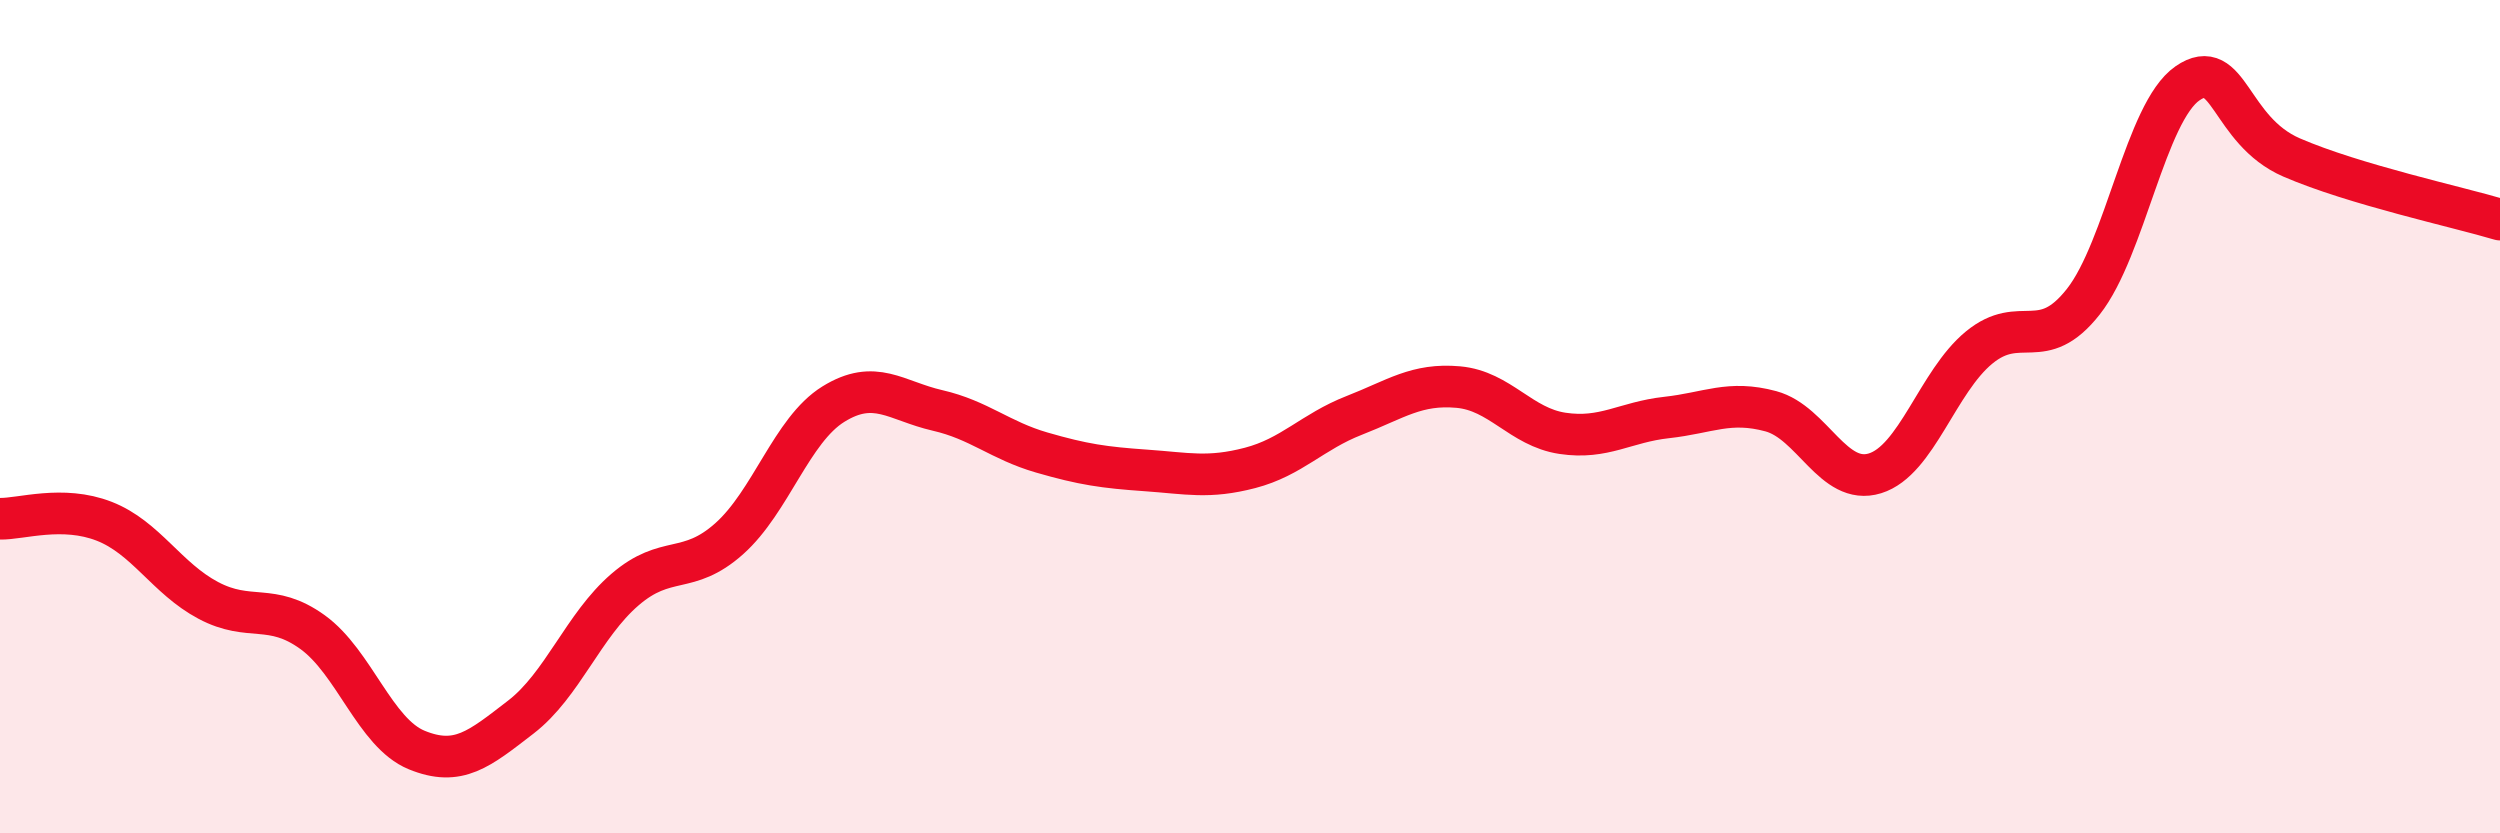
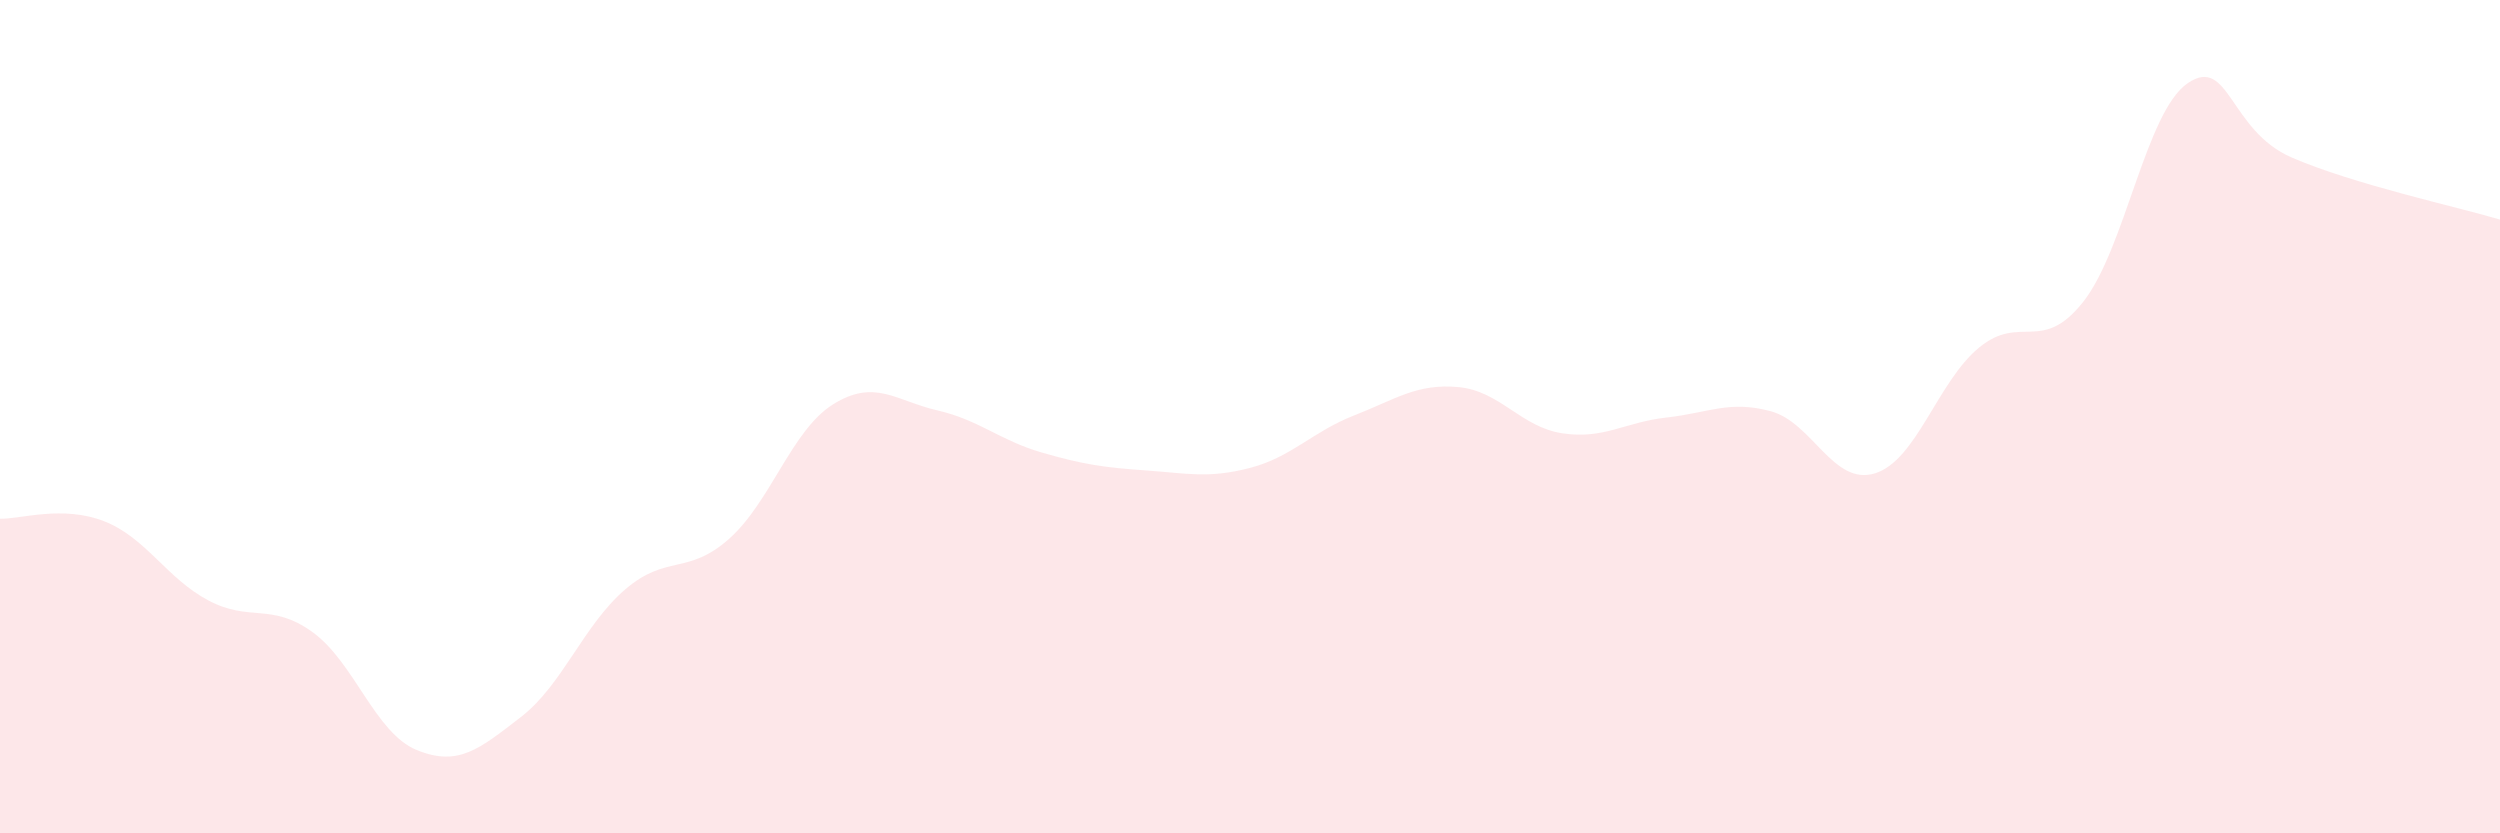
<svg xmlns="http://www.w3.org/2000/svg" width="60" height="20" viewBox="0 0 60 20">
-   <path d="M 0,12.45 C 0.5,12.46 1.5,12.12 2.5,12.51 C 3.5,12.9 4,13.88 5,14.41 C 6,14.94 6.5,14.45 7.5,15.17 C 8.5,15.89 9,17.59 10,18 C 11,18.41 11.5,17.98 12.5,17.21 C 13.5,16.44 14,15.01 15,14.15 C 16,13.29 16.5,13.82 17.5,12.93 C 18.5,12.04 19,10.32 20,9.7 C 21,9.08 21.5,9.62 22.5,9.85 C 23.5,10.08 24,10.57 25,10.86 C 26,11.15 26.5,11.22 27.5,11.29 C 28.5,11.36 29,11.49 30,11.23 C 31,10.97 31.5,10.36 32.5,9.97 C 33.5,9.58 34,9.2 35,9.29 C 36,9.38 36.5,10.25 37.5,10.4 C 38.5,10.55 39,10.13 40,10.02 C 41,9.91 41.5,9.6 42.5,9.87 C 43.5,10.14 44,11.67 45,11.36 C 46,11.05 46.5,9.16 47.5,8.34 C 48.5,7.52 49,8.51 50,7.24 C 51,5.97 51.5,2.69 52.5,2 C 53.5,1.31 53.5,3.13 55,3.78 C 56.5,4.43 59,4.97 60,5.27L60 20L0 20Z" fill="#EB0A25" opacity="0.1" stroke-linecap="round" stroke-linejoin="round" />
-   <path d="M 0,12.45 C 0.5,12.46 1.5,12.12 2.5,12.51 C 3.5,12.9 4,13.88 5,14.41 C 6,14.94 6.5,14.45 7.5,15.17 C 8.5,15.89 9,17.59 10,18 C 11,18.41 11.5,17.98 12.5,17.21 C 13.5,16.44 14,15.01 15,14.15 C 16,13.29 16.5,13.82 17.5,12.93 C 18.5,12.04 19,10.32 20,9.7 C 21,9.08 21.5,9.62 22.5,9.85 C 23.5,10.08 24,10.57 25,10.86 C 26,11.15 26.5,11.22 27.5,11.29 C 28.5,11.36 29,11.49 30,11.23 C 31,10.97 31.5,10.36 32.5,9.97 C 33.5,9.58 34,9.2 35,9.29 C 36,9.38 36.5,10.25 37.5,10.4 C 38.5,10.55 39,10.13 40,10.02 C 41,9.91 41.5,9.6 42.5,9.87 C 43.5,10.14 44,11.67 45,11.36 C 46,11.05 46.5,9.16 47.5,8.34 C 48.5,7.52 49,8.51 50,7.24 C 51,5.97 51.5,2.69 52.5,2 C 53.5,1.31 53.5,3.13 55,3.78 C 56.5,4.43 59,4.97 60,5.27" stroke="#EB0A25" stroke-width="1" fill="none" stroke-linecap="round" stroke-linejoin="round" />
+   <path d="M 0,12.45 C 0.5,12.46 1.5,12.12 2.5,12.51 C 3.5,12.9 4,13.88 5,14.41 C 6,14.94 6.5,14.45 7.5,15.17 C 8.5,15.89 9,17.59 10,18 C 11,18.41 11.5,17.98 12.5,17.21 C 13.5,16.44 14,15.01 15,14.15 C 16,13.29 16.5,13.82 17.5,12.93 C 18.5,12.04 19,10.32 20,9.7 C 21,9.08 21.5,9.62 22.5,9.85 C 23.5,10.08 24,10.57 25,10.86 C 26,11.15 26.5,11.22 27.5,11.29 C 28.5,11.36 29,11.49 30,11.23 C 31,10.97 31.5,10.36 32.5,9.97 C 33.5,9.58 34,9.2 35,9.29 C 36,9.38 36.5,10.25 37.5,10.4 C 38.5,10.55 39,10.13 40,10.02 C 41,9.91 41.5,9.6 42.5,9.87 C 43.5,10.14 44,11.67 45,11.36 C 46,11.05 46.5,9.16 47.5,8.34 C 48.5,7.52 49,8.51 50,7.24 C 51,5.97 51.5,2.69 52.5,2 C 53.5,1.31 53.5,3.13 55,3.78 C 56.5,4.43 59,4.97 60,5.27L60 20L0 20" fill="#EB0A25" opacity="0.1" stroke-linecap="round" stroke-linejoin="round" />
</svg>